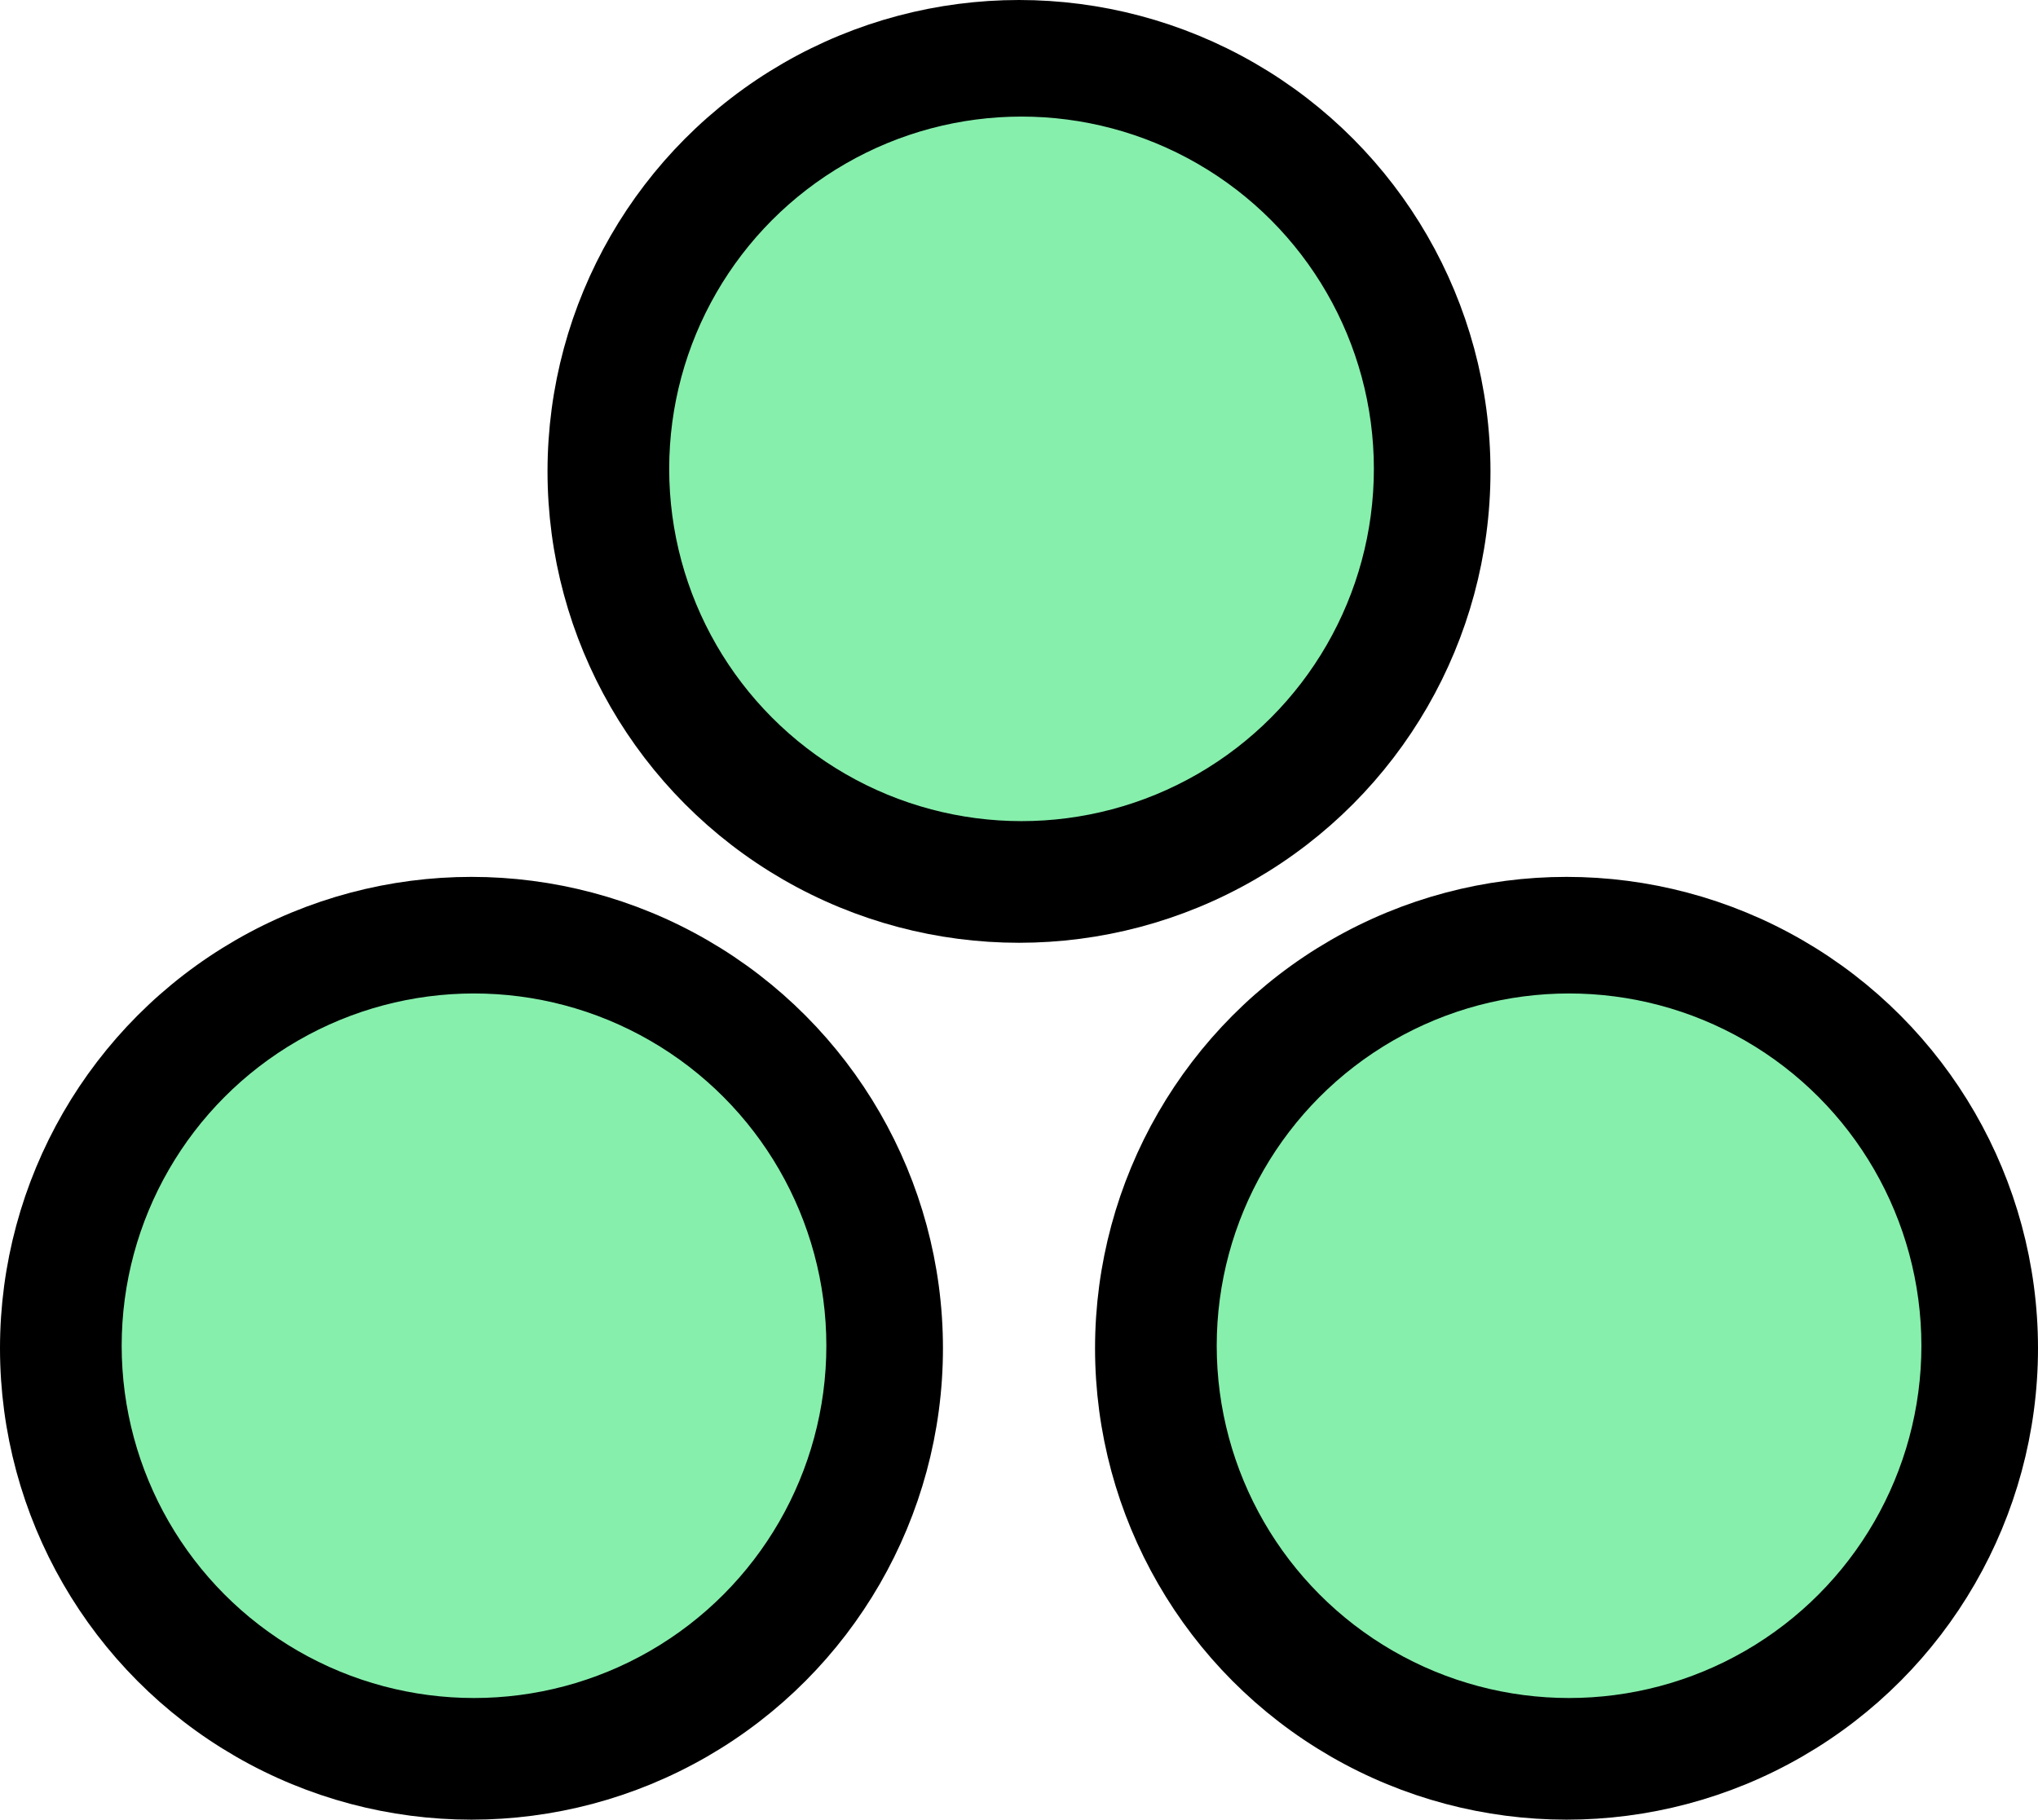
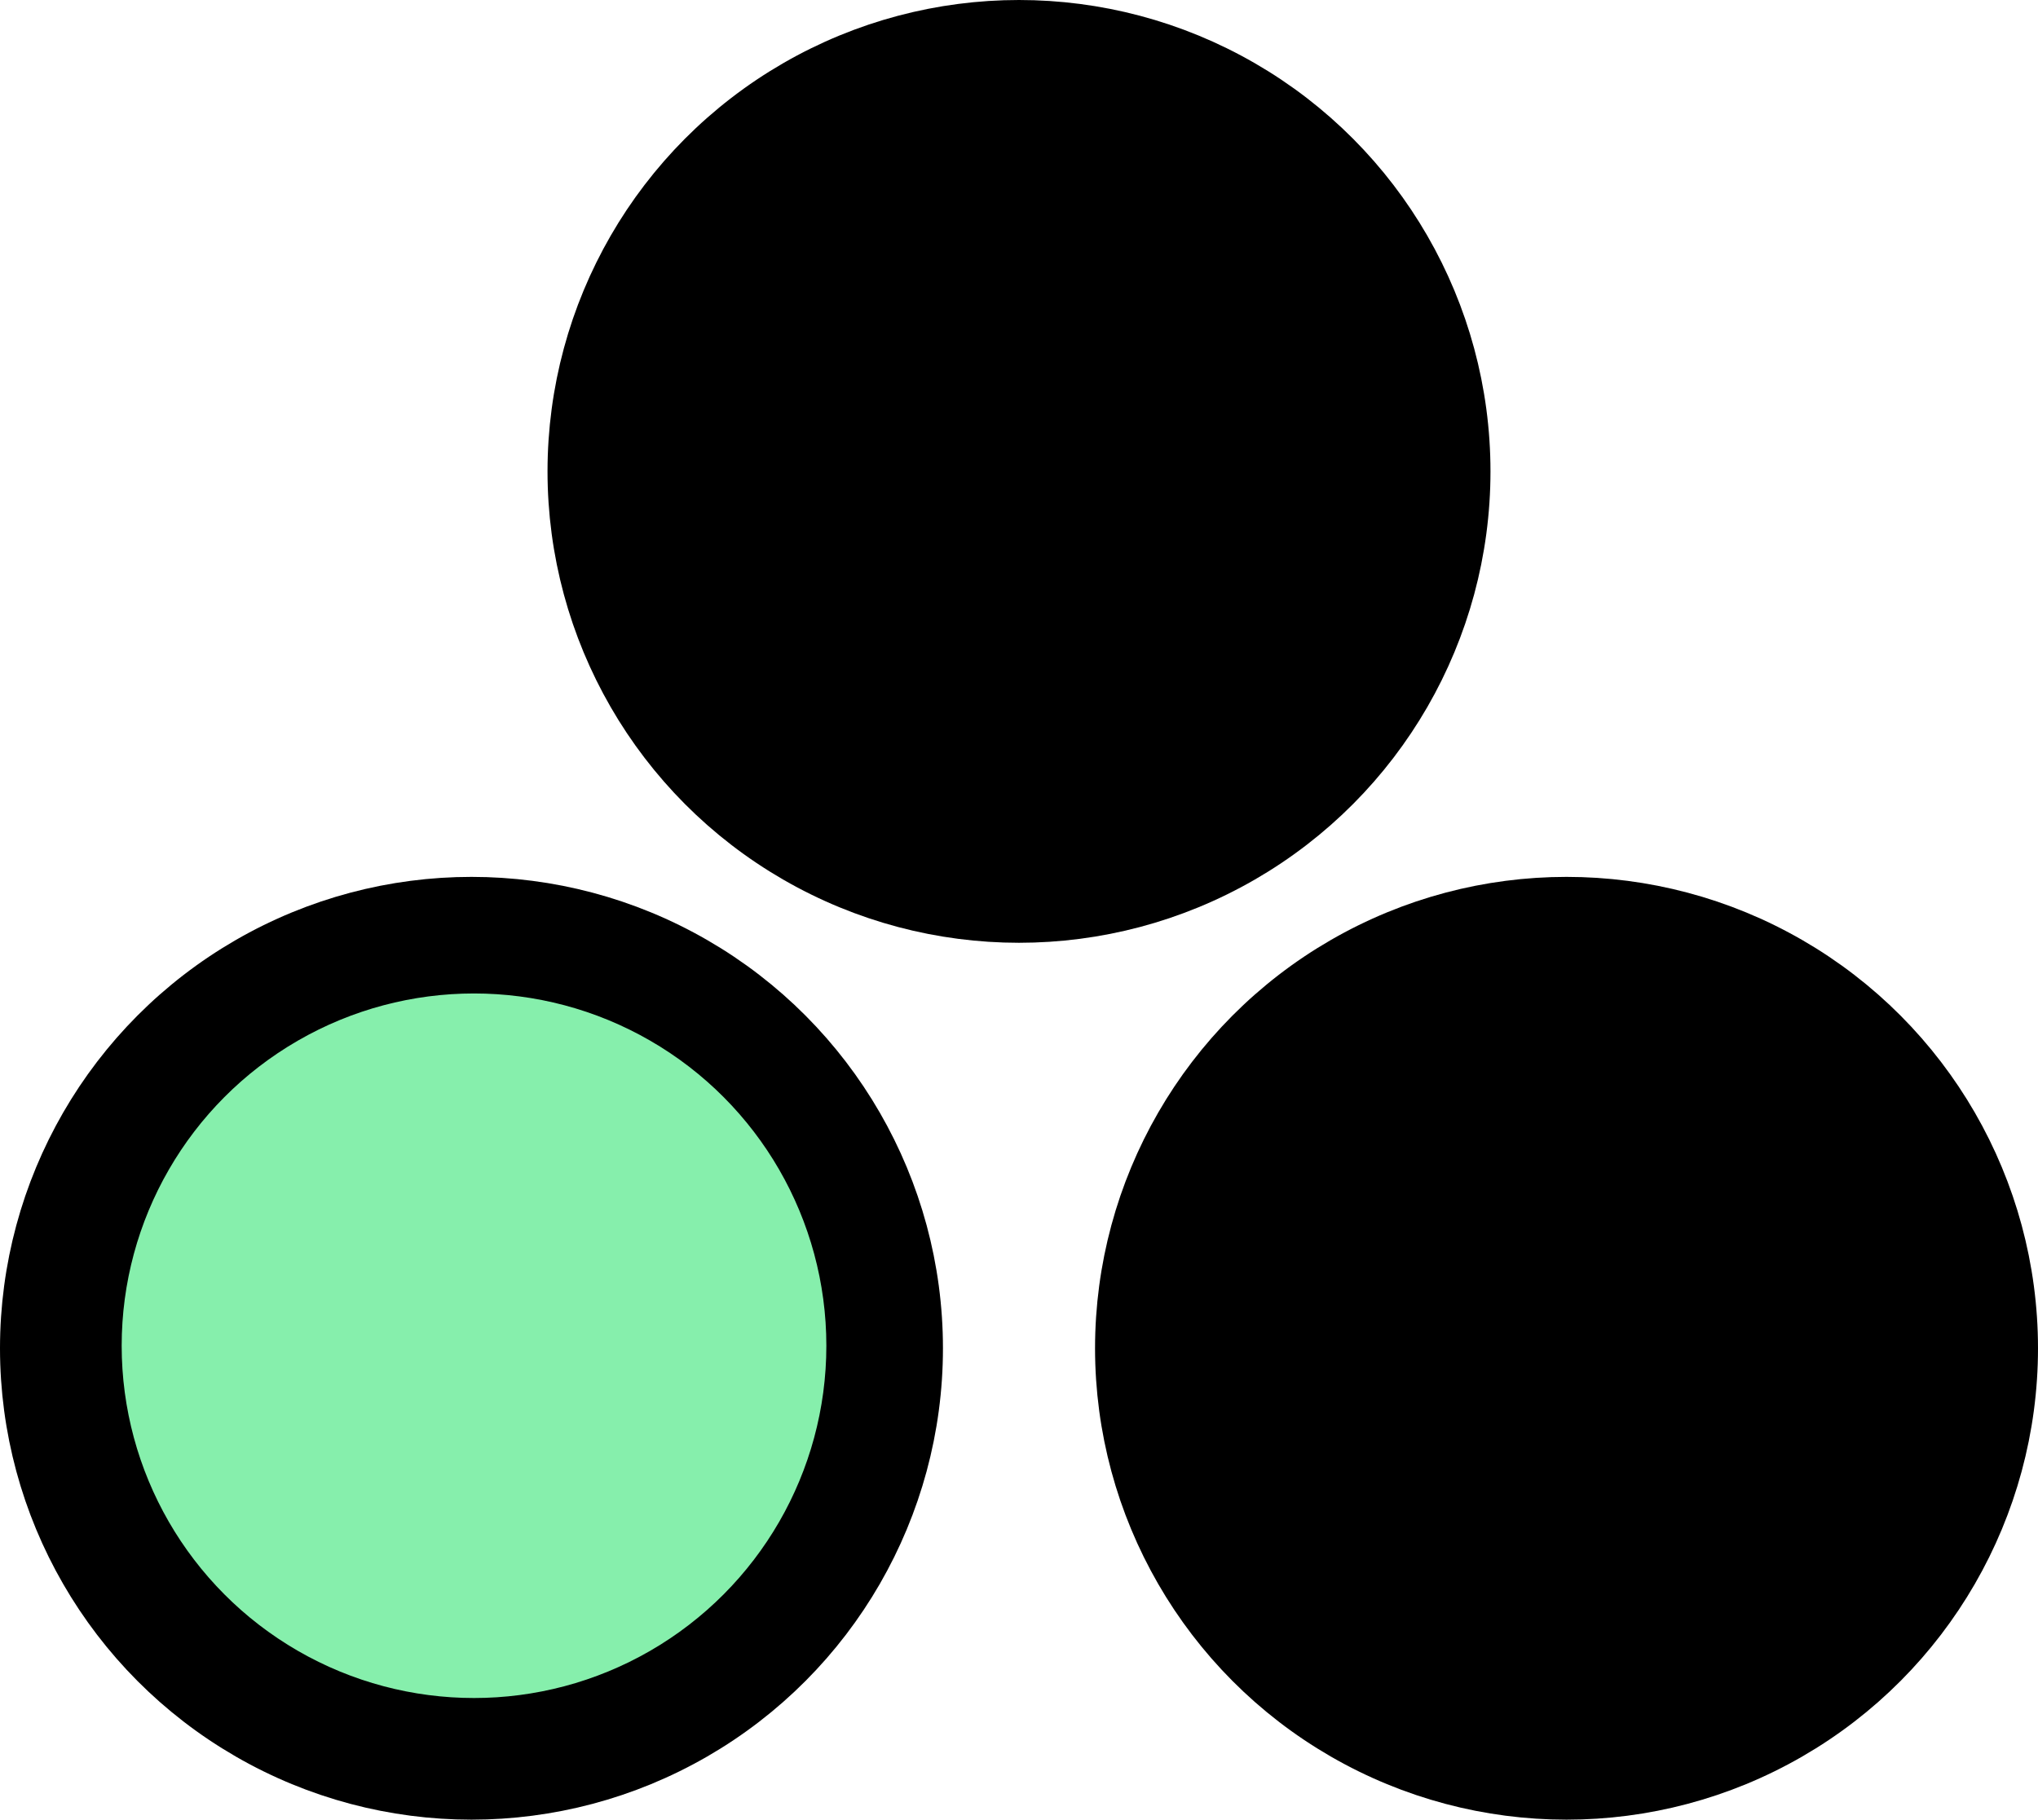
<svg xmlns="http://www.w3.org/2000/svg" width="402" height="359" viewBox="0 0 402 359" fill="none">
  <circle cx="93" cy="266" r="88" fill="black" stroke="black" stroke-width="10" />
  <circle cx="93.5" cy="265.5" r="74.5" fill="#86EFAC" stroke="black" stroke-width="10" />
  <circle cx="309" cy="266" r="88" fill="black" stroke="black" stroke-width="10" />
-   <circle cx="309.5" cy="265.5" r="74.5" fill="#86EFAC" stroke="black" stroke-width="10" />
  <circle cx="201" cy="93" r="88" fill="black" stroke="black" stroke-width="10" />
-   <circle cx="201.5" cy="92.5" r="74.5" fill="#86EFAC" stroke="black" stroke-width="10" />
</svg>